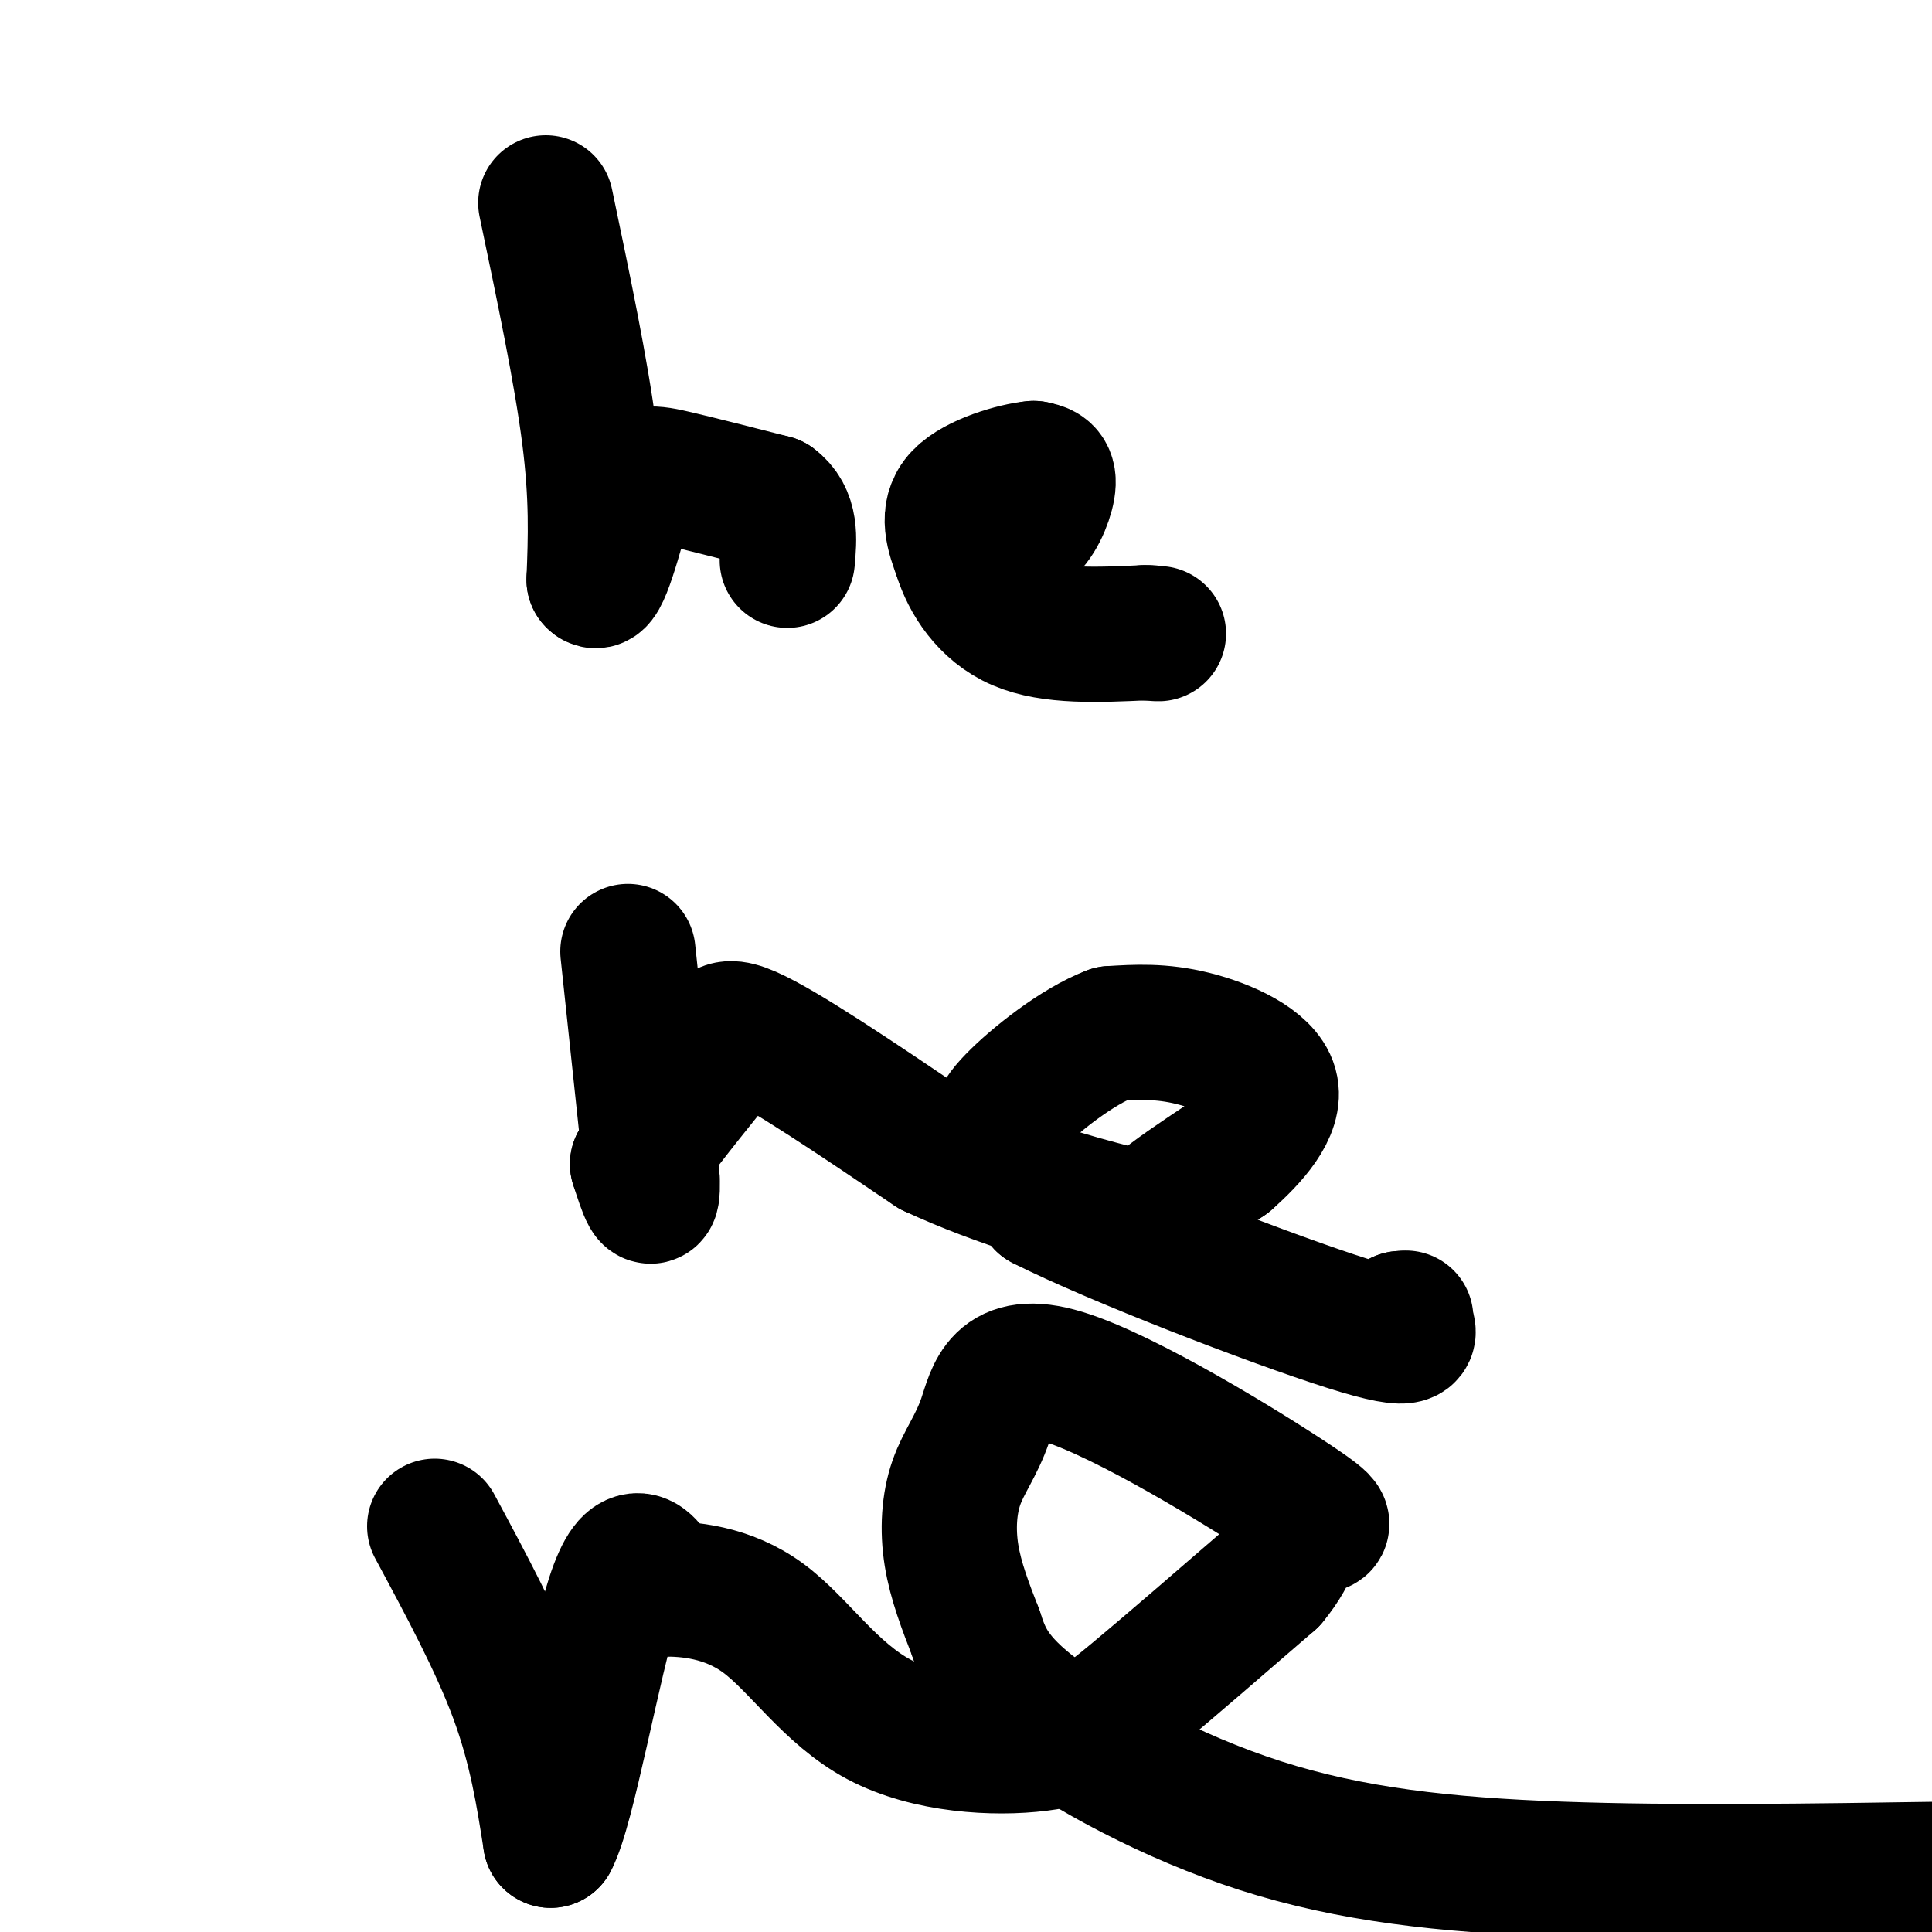
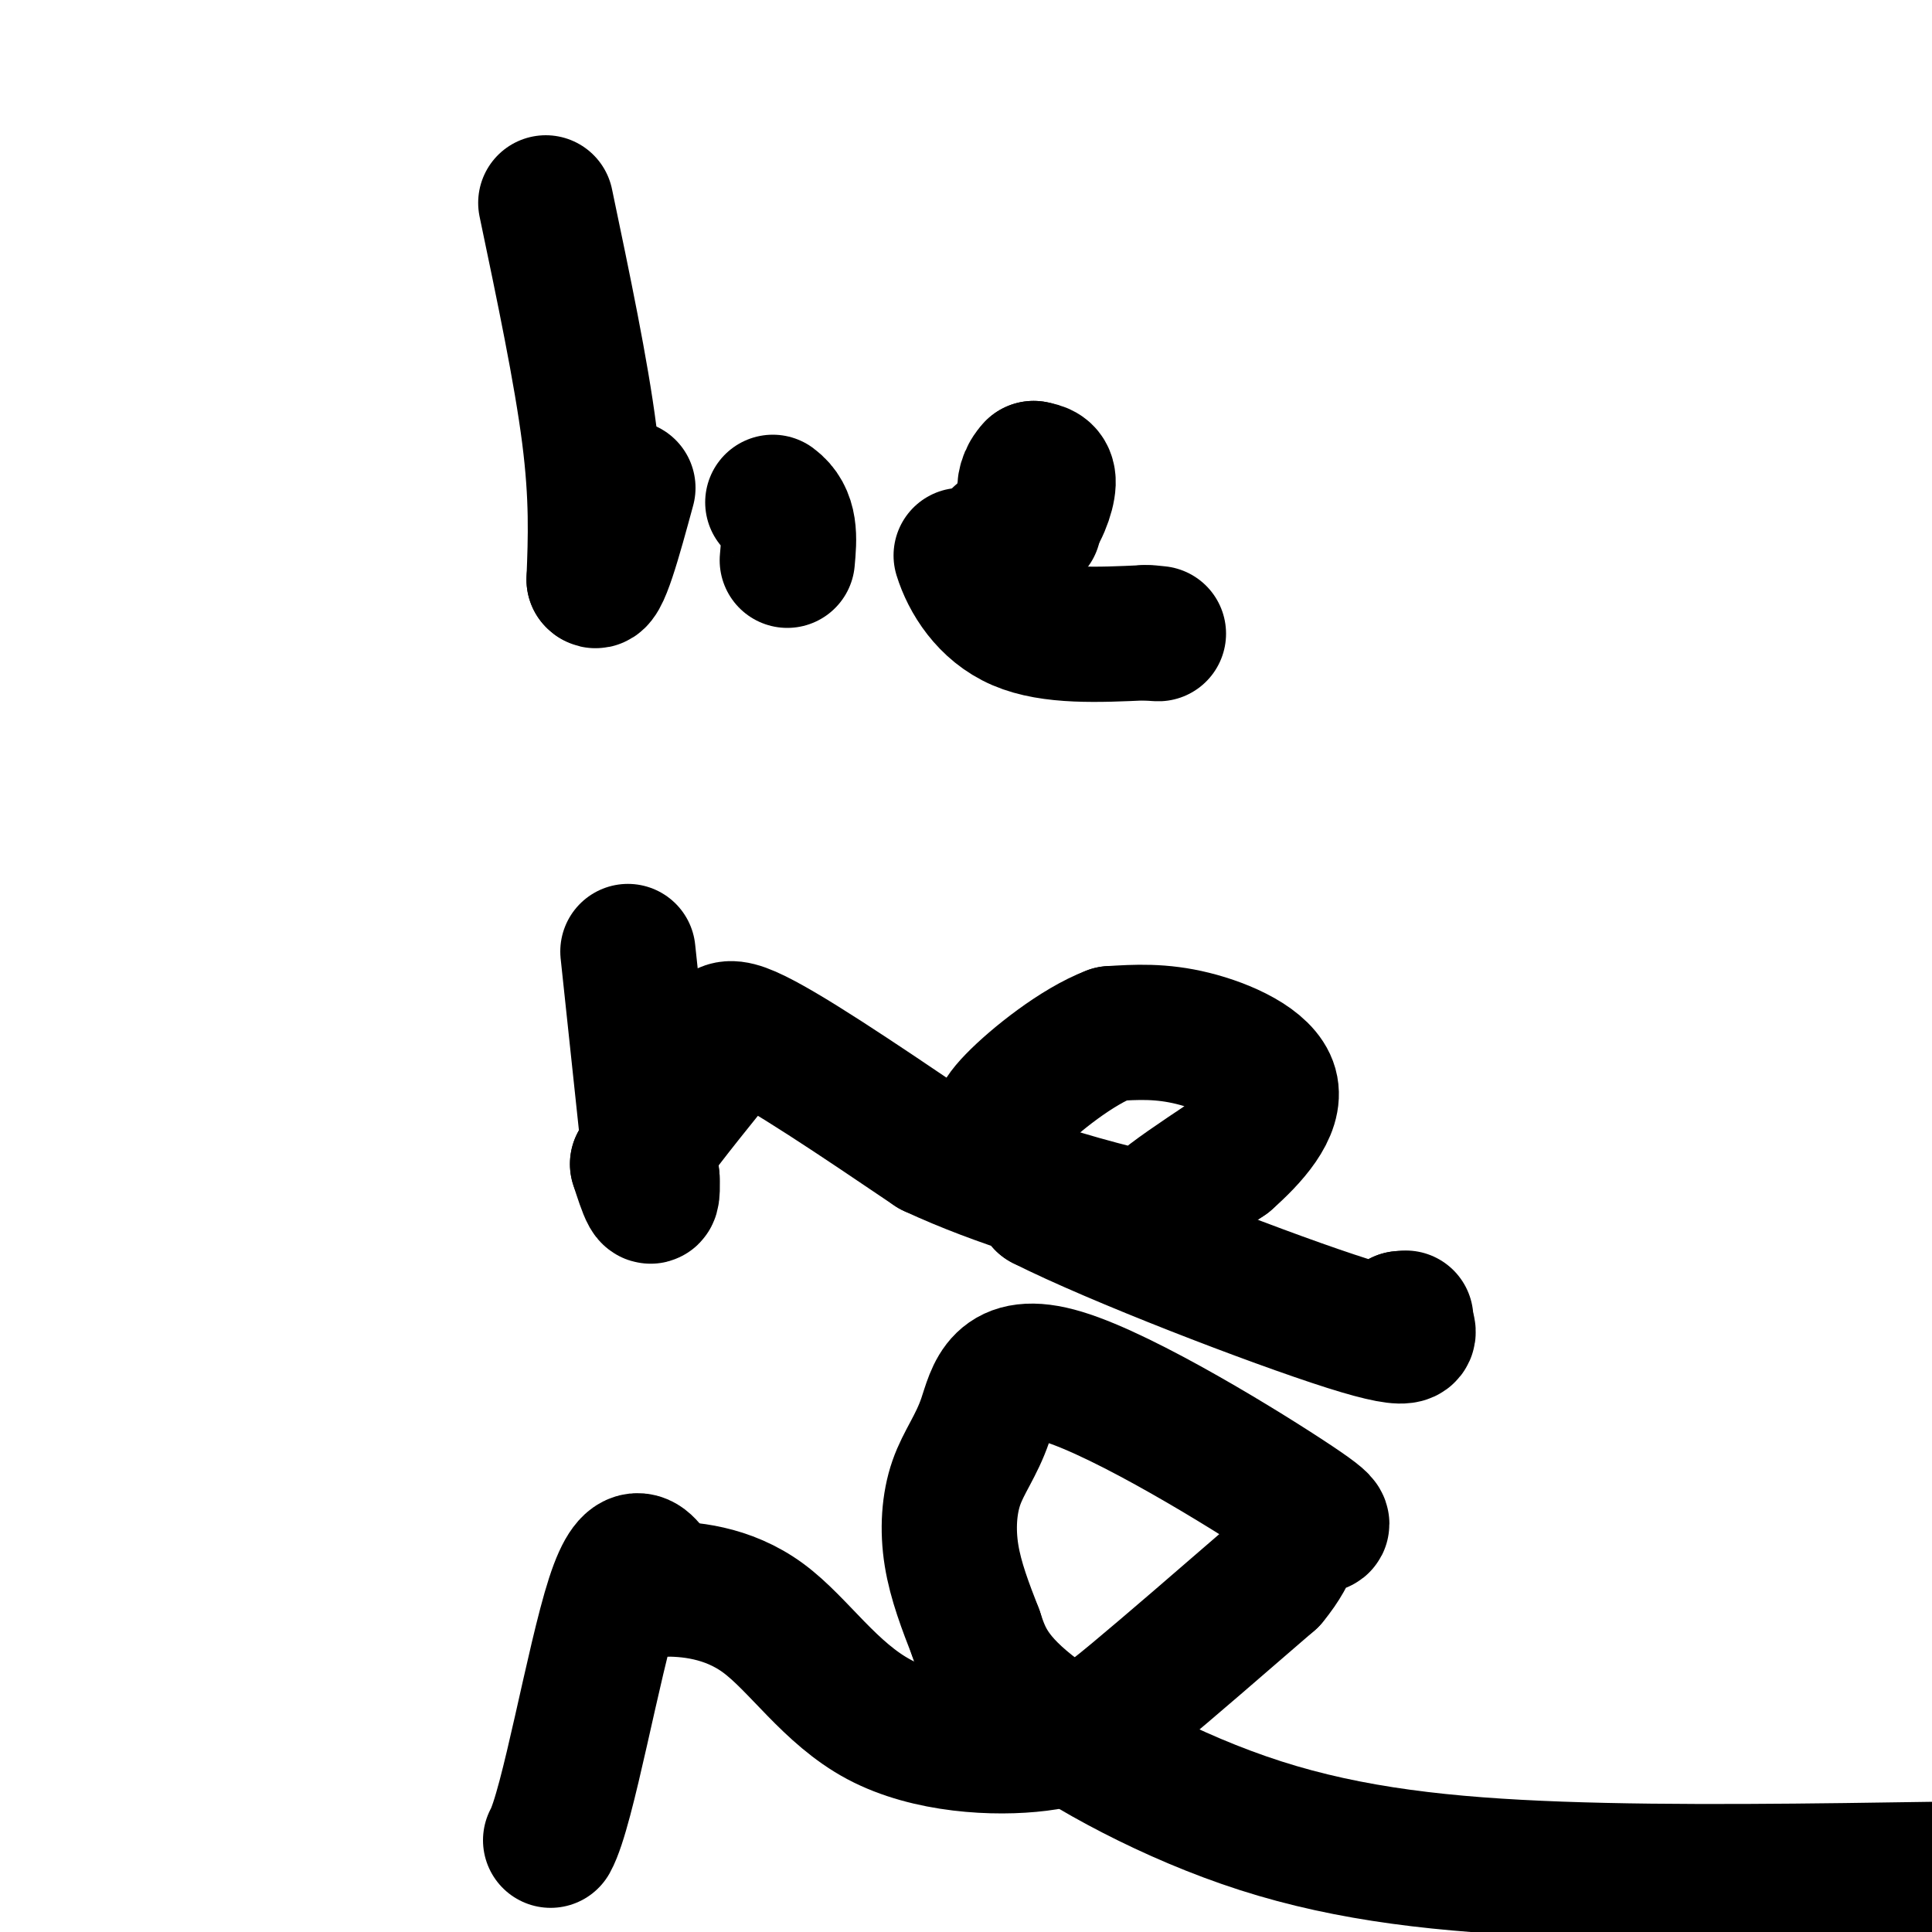
<svg xmlns="http://www.w3.org/2000/svg" viewBox="0 0 400 400" version="1.1">
  <g fill="none" stroke="#000000" stroke-width="28" stroke-linecap="round" stroke-linejoin="round">
    <path d="M113,42c3.667,17.500 7.333,35.000 9,48c1.667,13.000 1.333,21.500 1,30" />
    <path d="M123,120c1.333,1.833 4.167,-8.583 7,-19" />
-     <path d="M130,101c2.422,-3.622 4.978,-3.178 10,-2c5.022,1.178 12.511,3.089 20,5" />
    <path d="M160,104c3.833,2.833 3.417,7.417 3,12" />
-     <path d="M207,112c0.000,0.000 0.000,-1.000 0,-1" />
    <path d="M207,111c1.083,-0.107 3.792,0.125 6,-2c2.208,-2.125 3.917,-6.607 4,-9c0.083,-2.393 -1.458,-2.696 -3,-3" />
-     <path d="M214,97c-3.800,0.333 -11.800,2.667 -15,6c-3.200,3.333 -1.600,7.667 0,12" />
+     <path d="M214,97c-3.200,3.333 -1.600,7.667 0,12" />
    <path d="M199,115c1.511,4.889 5.289,11.111 12,14c6.711,2.889 16.356,2.444 26,2" />
    <path d="M237,131c4.500,0.333 2.750,0.167 1,0" />
    <path d="M130,197c0.000,0.000 5.000,47.000 5,47" />
    <path d="M135,244c0.333,7.333 -1.333,2.167 -3,-3" />
    <path d="M132,241c2.000,-3.833 8.500,-11.917 15,-20" />
    <path d="M147,221c2.422,-5.733 0.978,-10.067 8,-7c7.022,3.067 22.511,13.533 38,24" />
    <path d="M193,238c14.107,6.595 30.375,11.083 38,13c7.625,1.917 6.607,1.262 9,-1c2.393,-2.262 8.196,-6.131 14,-10" />
    <path d="M254,240c4.952,-4.357 10.333,-10.250 9,-15c-1.333,-4.750 -9.381,-8.357 -16,-10c-6.619,-1.643 -11.810,-1.321 -17,-1" />
    <path d="M230,214c-6.940,2.619 -15.792,9.667 -20,14c-4.208,4.333 -3.774,5.952 -2,9c1.774,3.048 4.887,7.524 8,12" />
    <path d="M216,249c14.756,7.467 47.644,20.133 63,25c15.356,4.867 13.178,1.933 11,-1" />
    <path d="M290,273c1.833,-0.167 0.917,-0.083 0,0" />
-     <path d="M90,316c6.500,12.083 13.000,24.167 17,35c4.000,10.833 5.500,20.417 7,30" />
    <path d="M114,381c3.533,-6.356 8.867,-37.244 13,-50c4.133,-12.756 7.067,-7.378 10,-2" />
    <path d="M137,329c5.321,-0.121 13.625,0.575 21,6c7.375,5.425 13.822,15.578 24,21c10.178,5.422 24.086,6.114 33,5c8.914,-1.114 12.832,-4.032 20,-10c7.168,-5.968 17.584,-14.984 28,-24" />
    <path d="M263,327c5.321,-6.351 4.624,-10.230 7,-11c2.376,-0.770 7.824,1.567 -2,-5c-9.824,-6.567 -34.920,-22.039 -48,-26c-13.080,-3.961 -14.145,3.588 -16,9c-1.855,5.412 -4.499,8.688 -6,13c-1.501,4.312 -1.857,9.661 -1,15c0.857,5.339 2.929,10.670 5,16" />
    <path d="M202,338c1.663,5.075 3.322,9.762 13,17c9.678,7.238 27.375,17.026 46,23c18.625,5.974 38.179,8.136 62,9c23.821,0.864 51.911,0.432 80,0" />
  </g>
</svg>